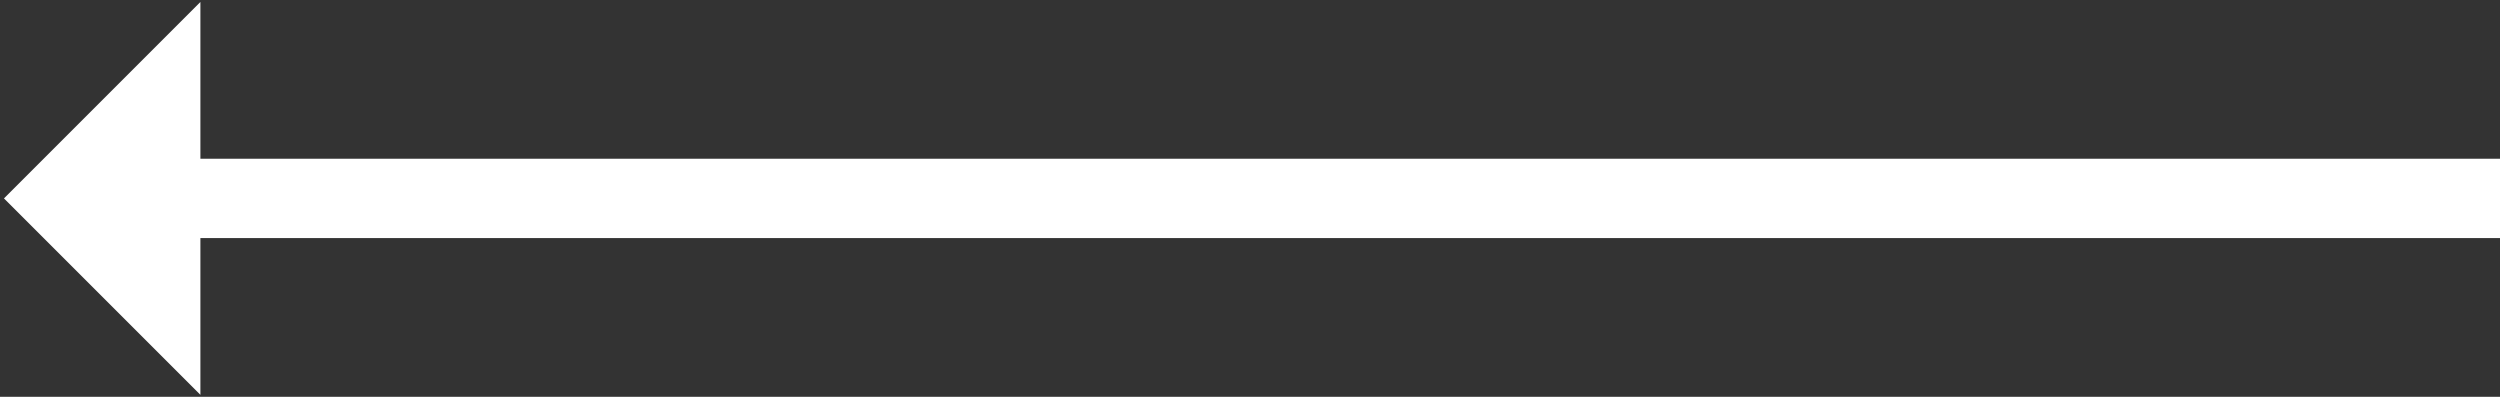
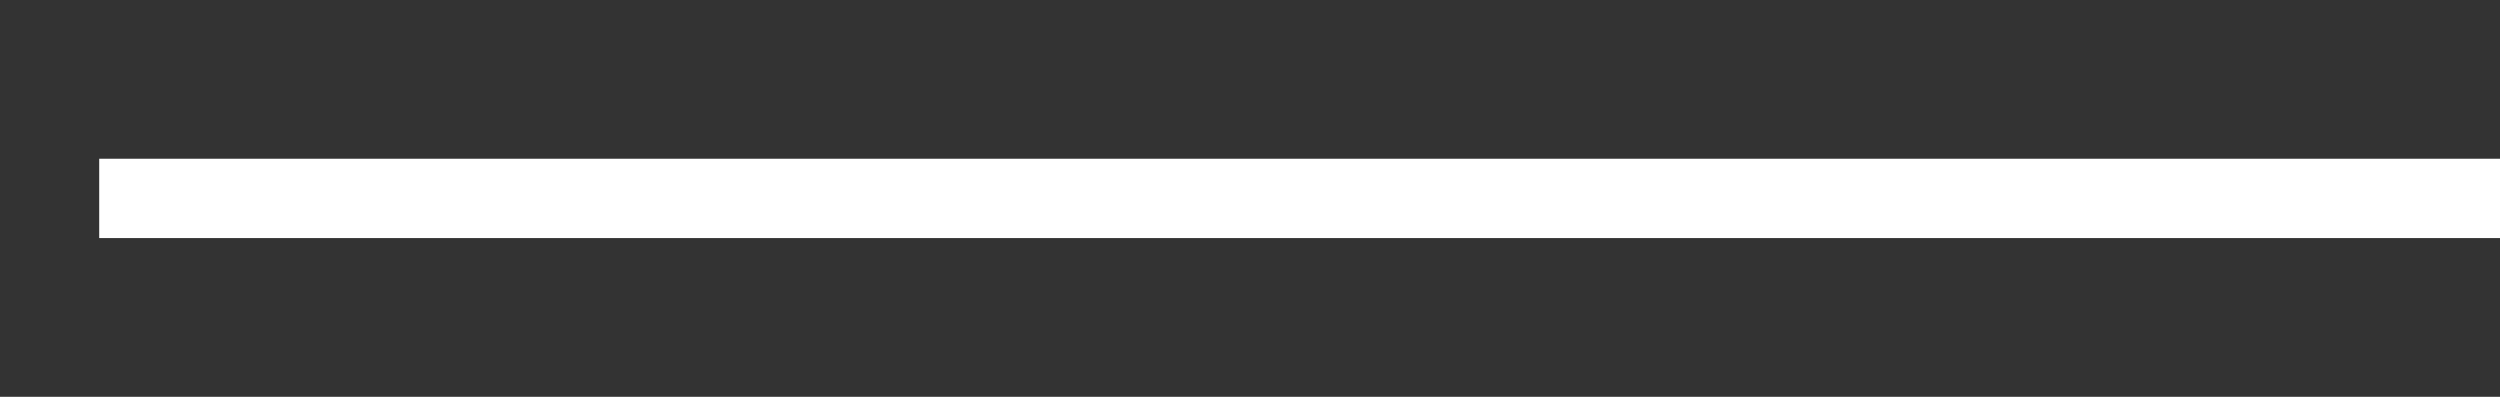
<svg xmlns="http://www.w3.org/2000/svg" width="63px" height="10px" viewBox="0 0 63 10" version="1.1">
  <rect x="0" y="0" width="63" height="10" fill="#333333" stroke="none" />
  <title>Group 2 Copy 3</title>
  <desc>Created with Sketch.</desc>
  <defs />
  <g id="¬" stroke="none" stroke-width="1" fill="none" fill-rule="evenodd">
    <g id="Vorgehen" transform="translate(-522, -2536)">
      <g id="Group-2-Copy-3" transform="translate(553, 2541) rotate(-180) translate(-553, -2541) translate(522, 2536)">
        <path d="M0,5 L58.5,5" id="Line" stroke="#FFFFFF" stroke-width="2" stroke-linecap="square" />
-         <polygon id="Rectangle-4" fill="#FFFFFF" transform="translate(56.95, 5) rotate(-315) translate(-56.95, -5) " points="53.45 1.5 60.45 1.5 60.45 8.5 56.95 5" />
      </g>
    </g>
  </g>
</svg>